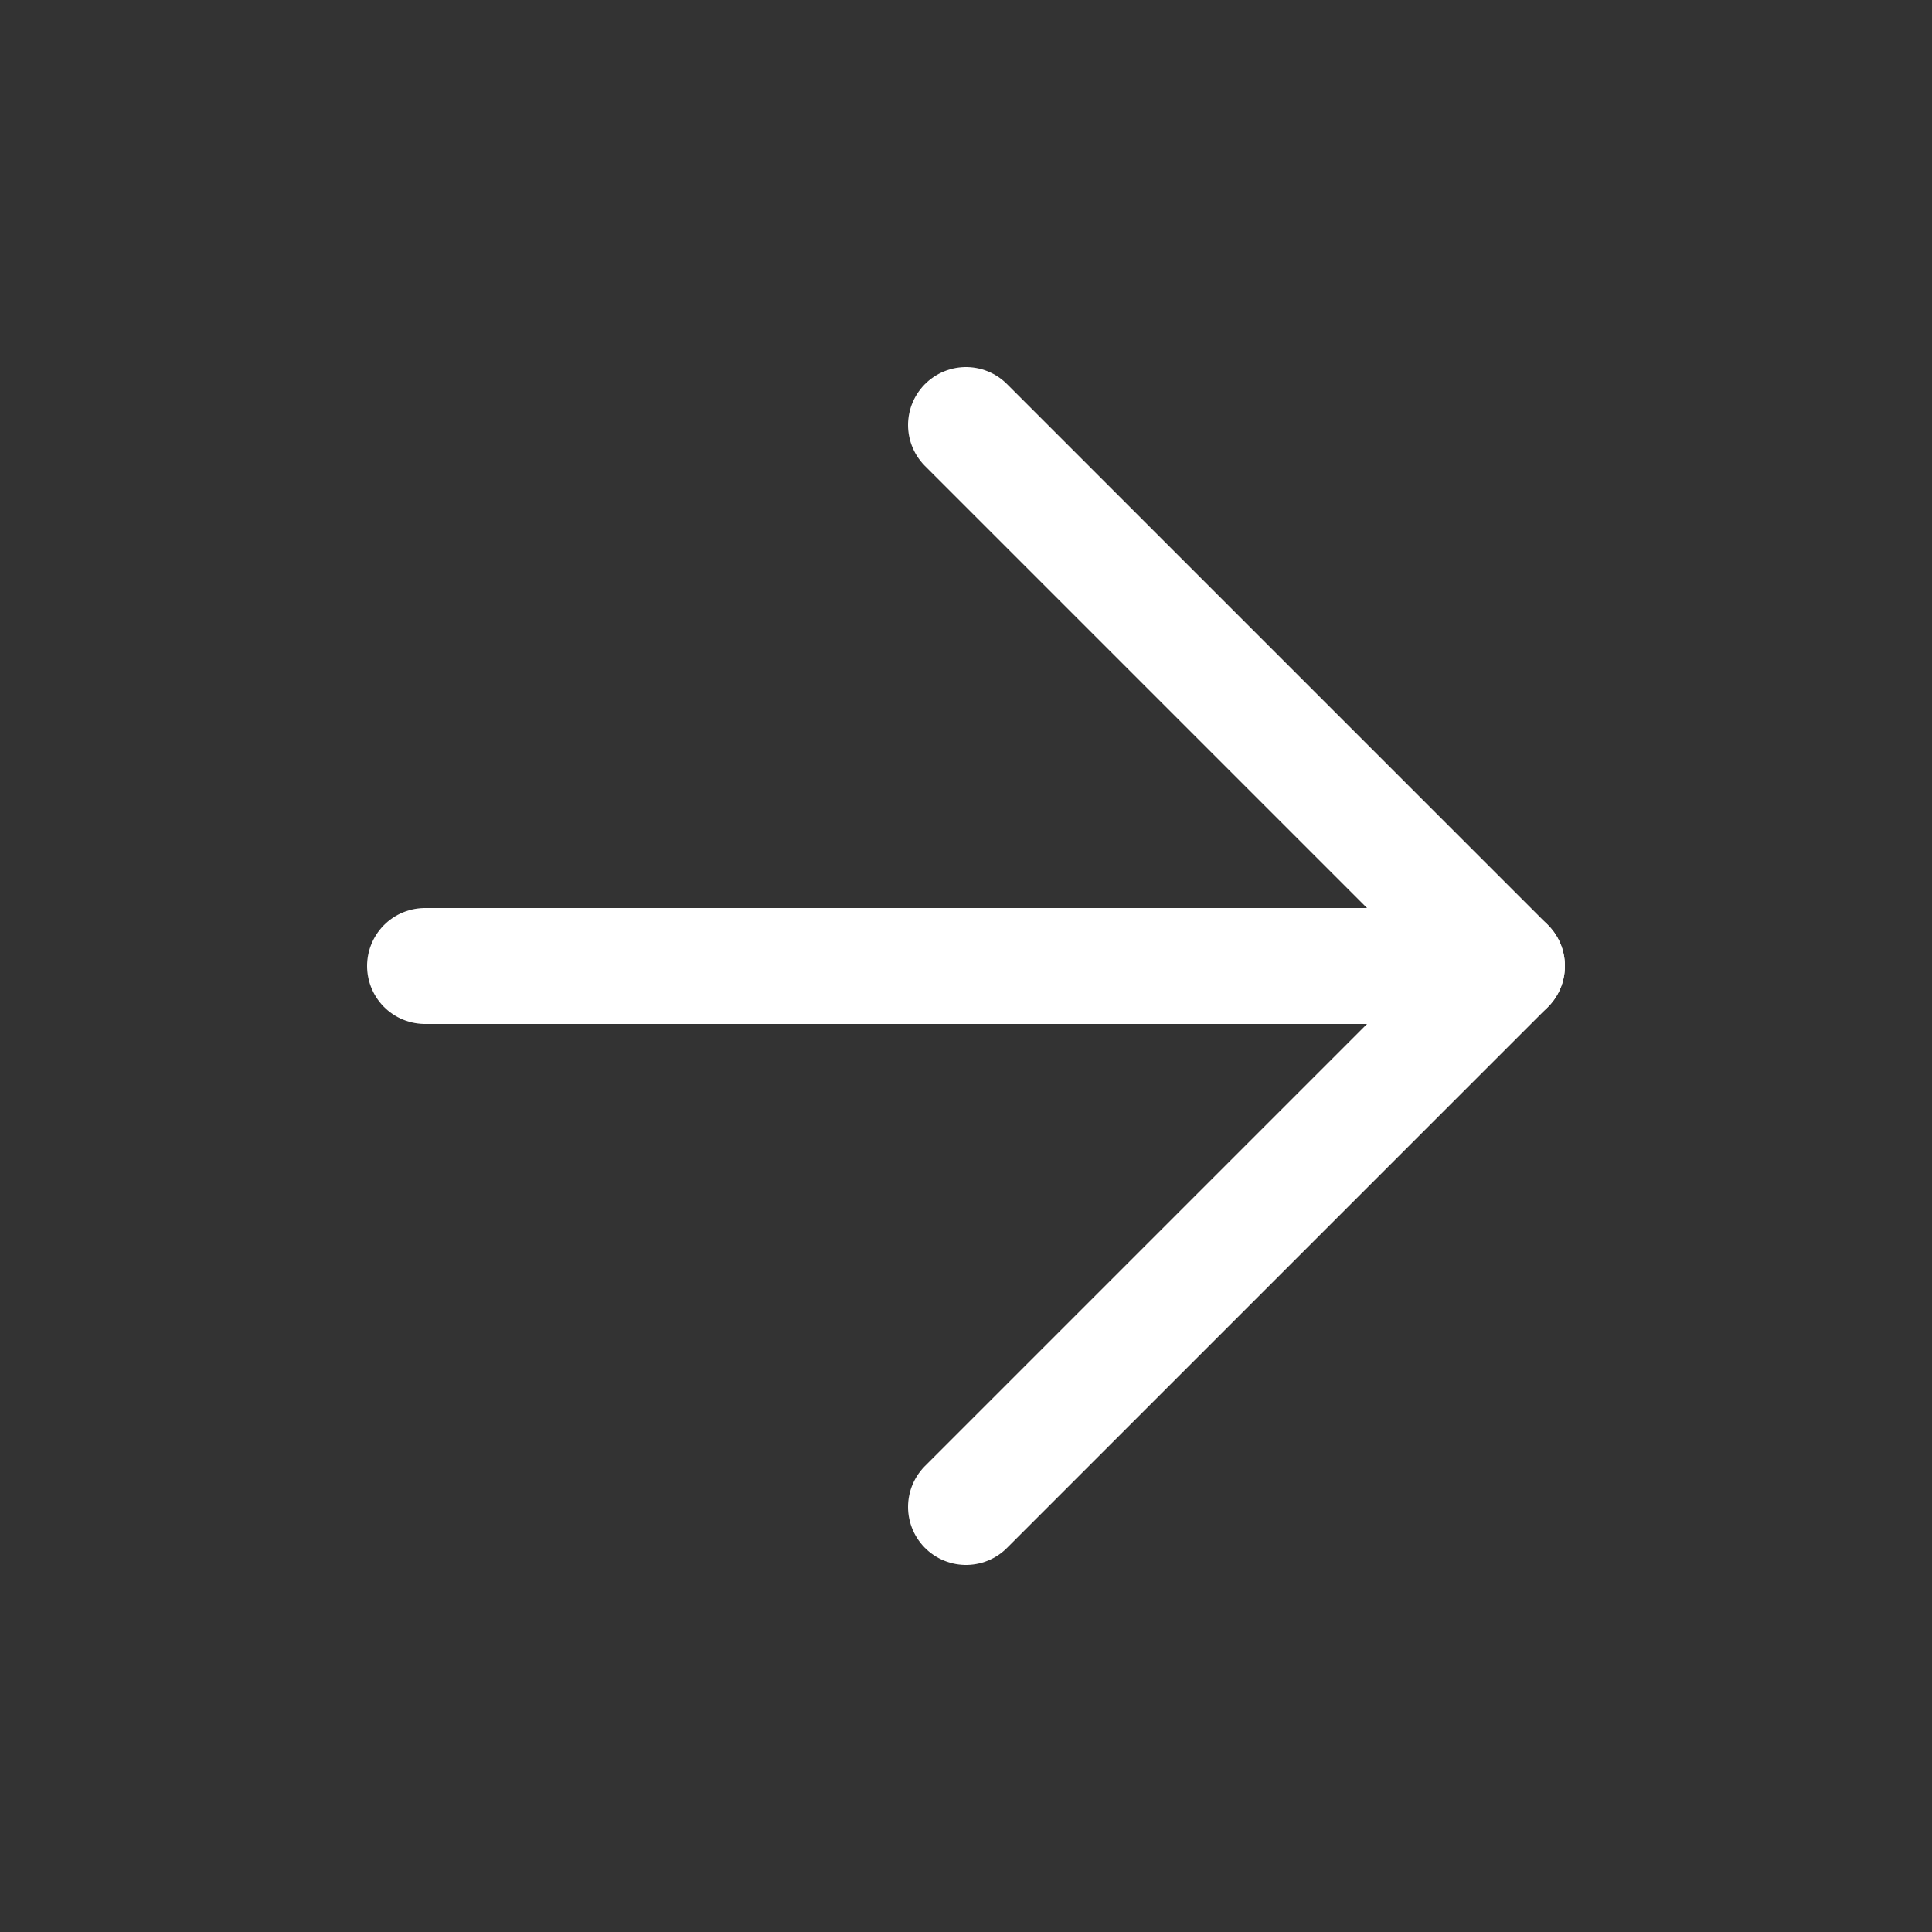
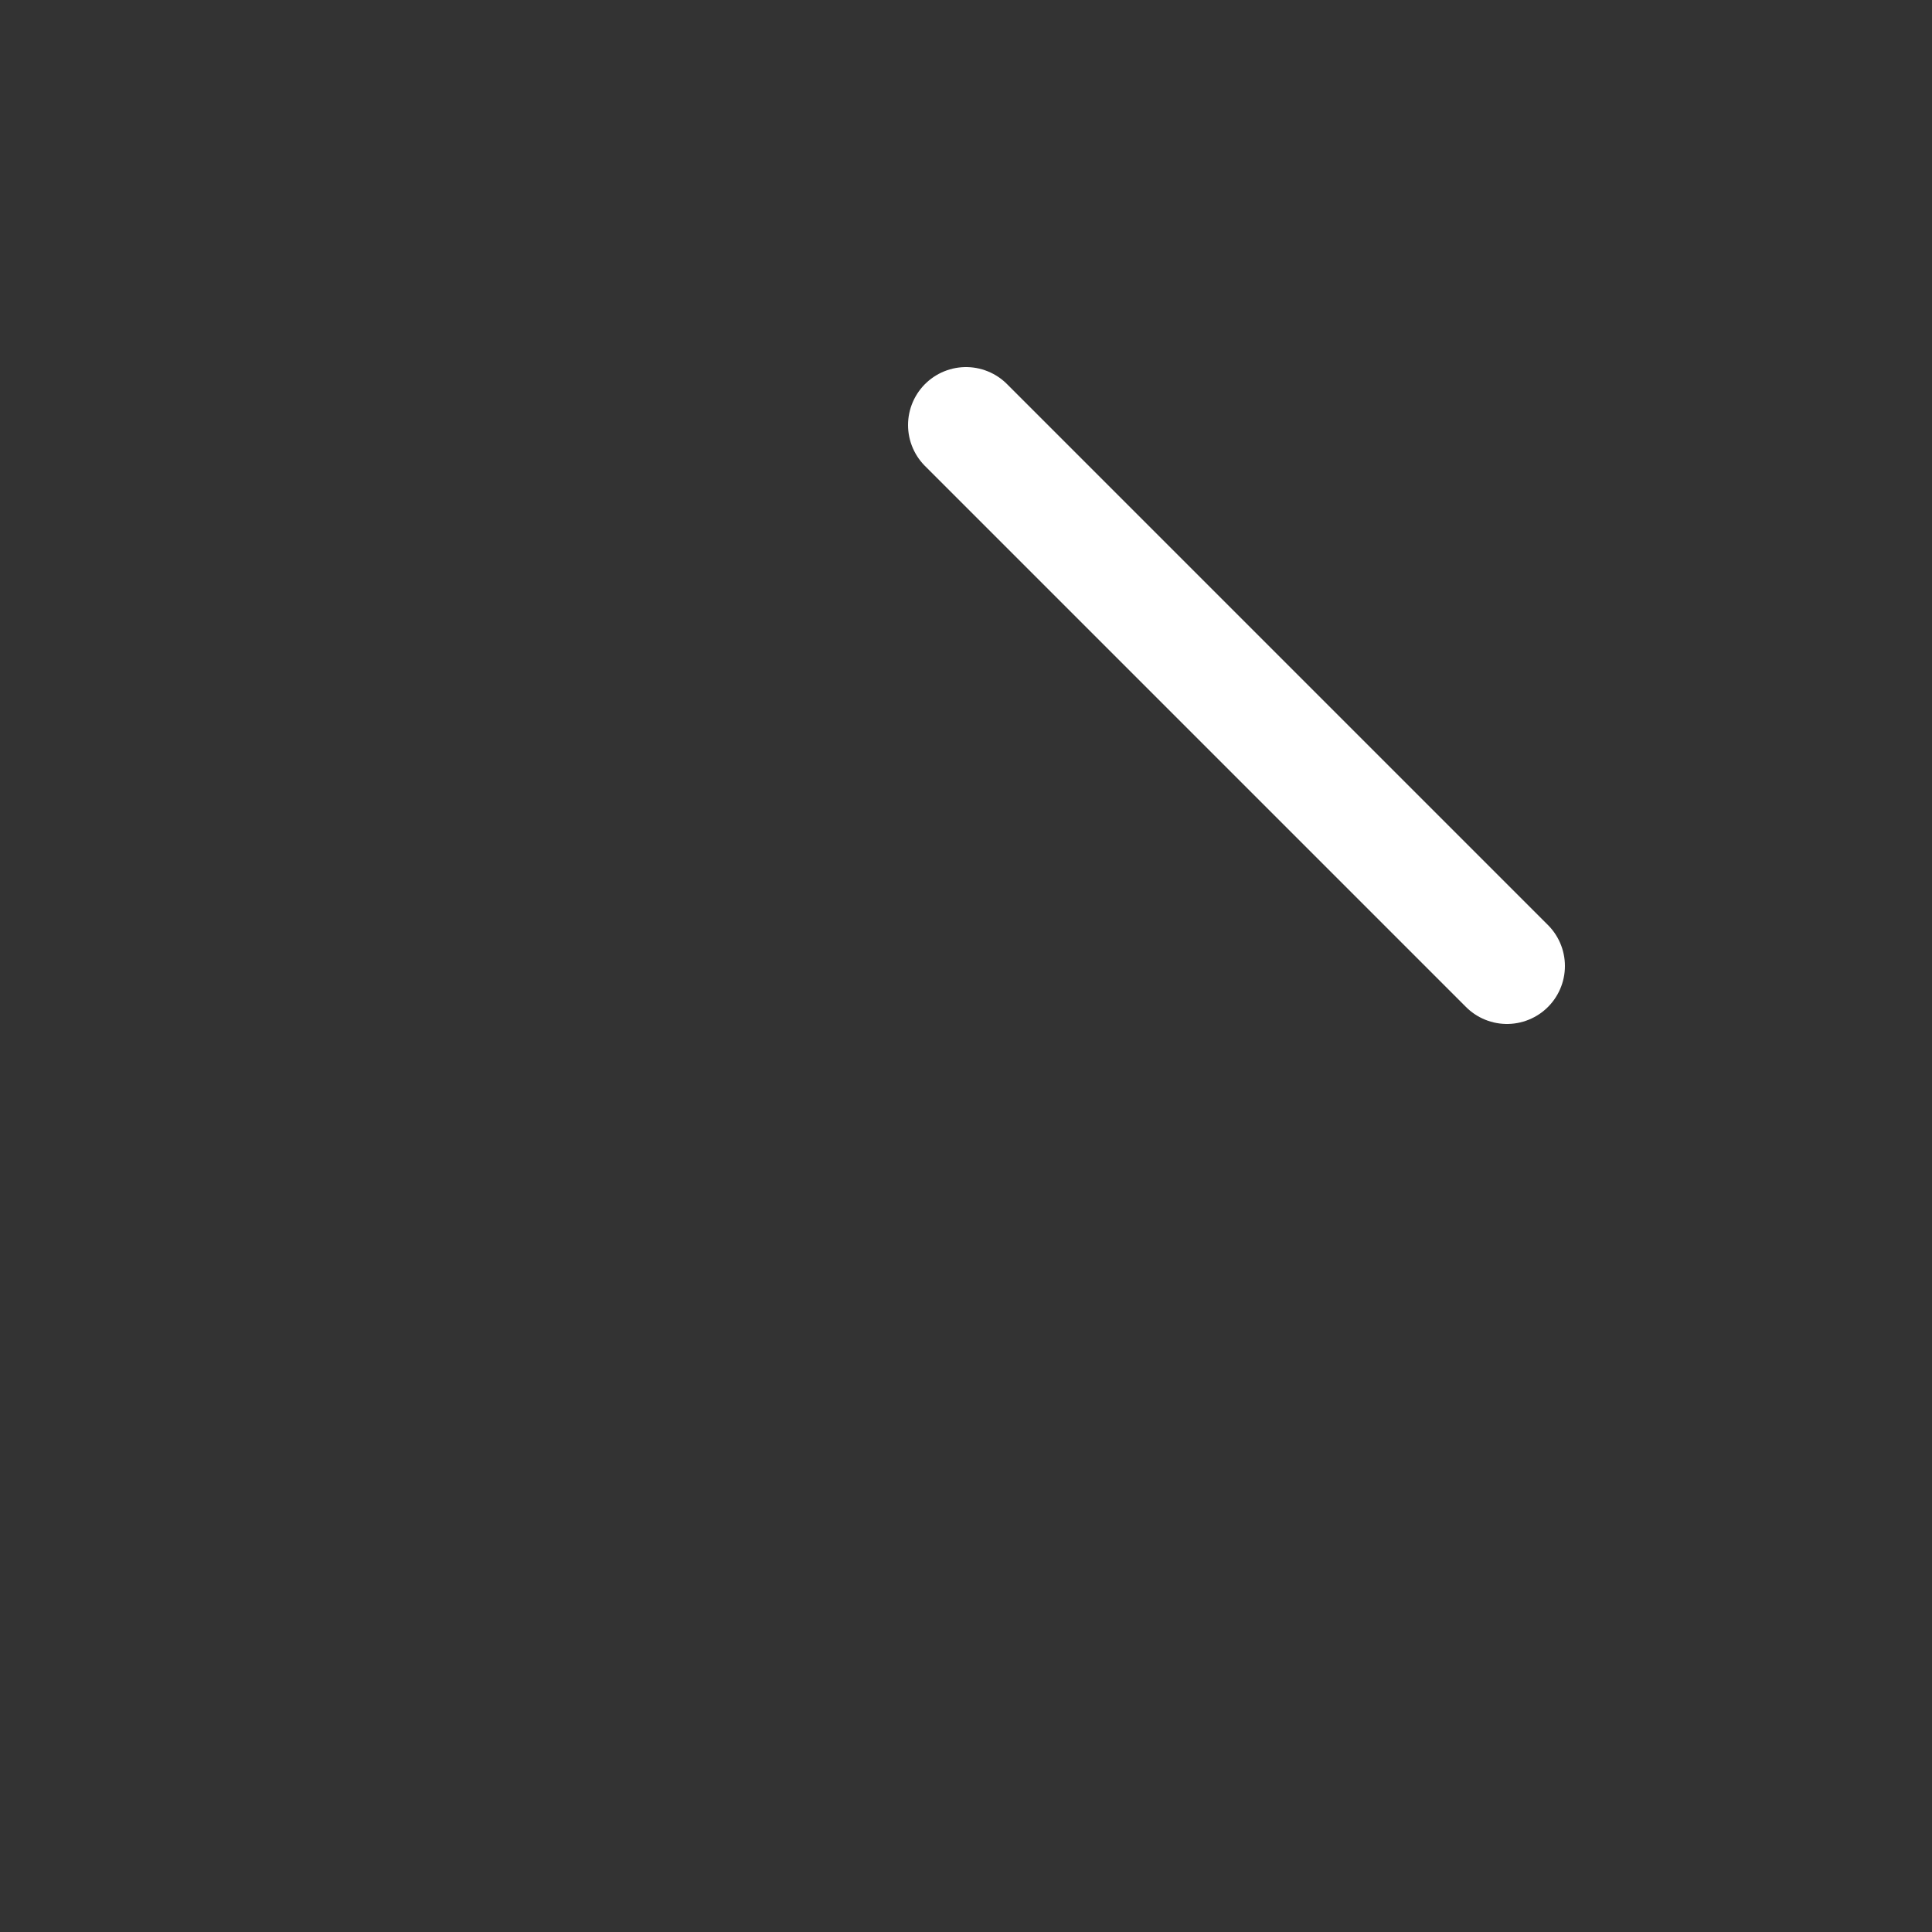
<svg xmlns="http://www.w3.org/2000/svg" width="25" height="25" viewBox="0 0 25 25" fill="none">
  <rect x="0" y="0" width="25" height="25" fill="#333333" stroke="none" />
  <g id="Frame">
-     <path id="Vector" d="M5.5 12.5H19.5" stroke="white" stroke-width="1.5" stroke-linecap="round" stroke-linejoin="round" />
-     <path id="Vector_2" d="M12.5 5.5L19.5 12.5L12.5 19.5" stroke="white" stroke-width="1.5" stroke-linecap="round" stroke-linejoin="round" />
+     <path id="Vector_2" d="M12.5 5.5L19.5 12.5" stroke="white" stroke-width="1.5" stroke-linecap="round" stroke-linejoin="round" />
  </g>
</svg>